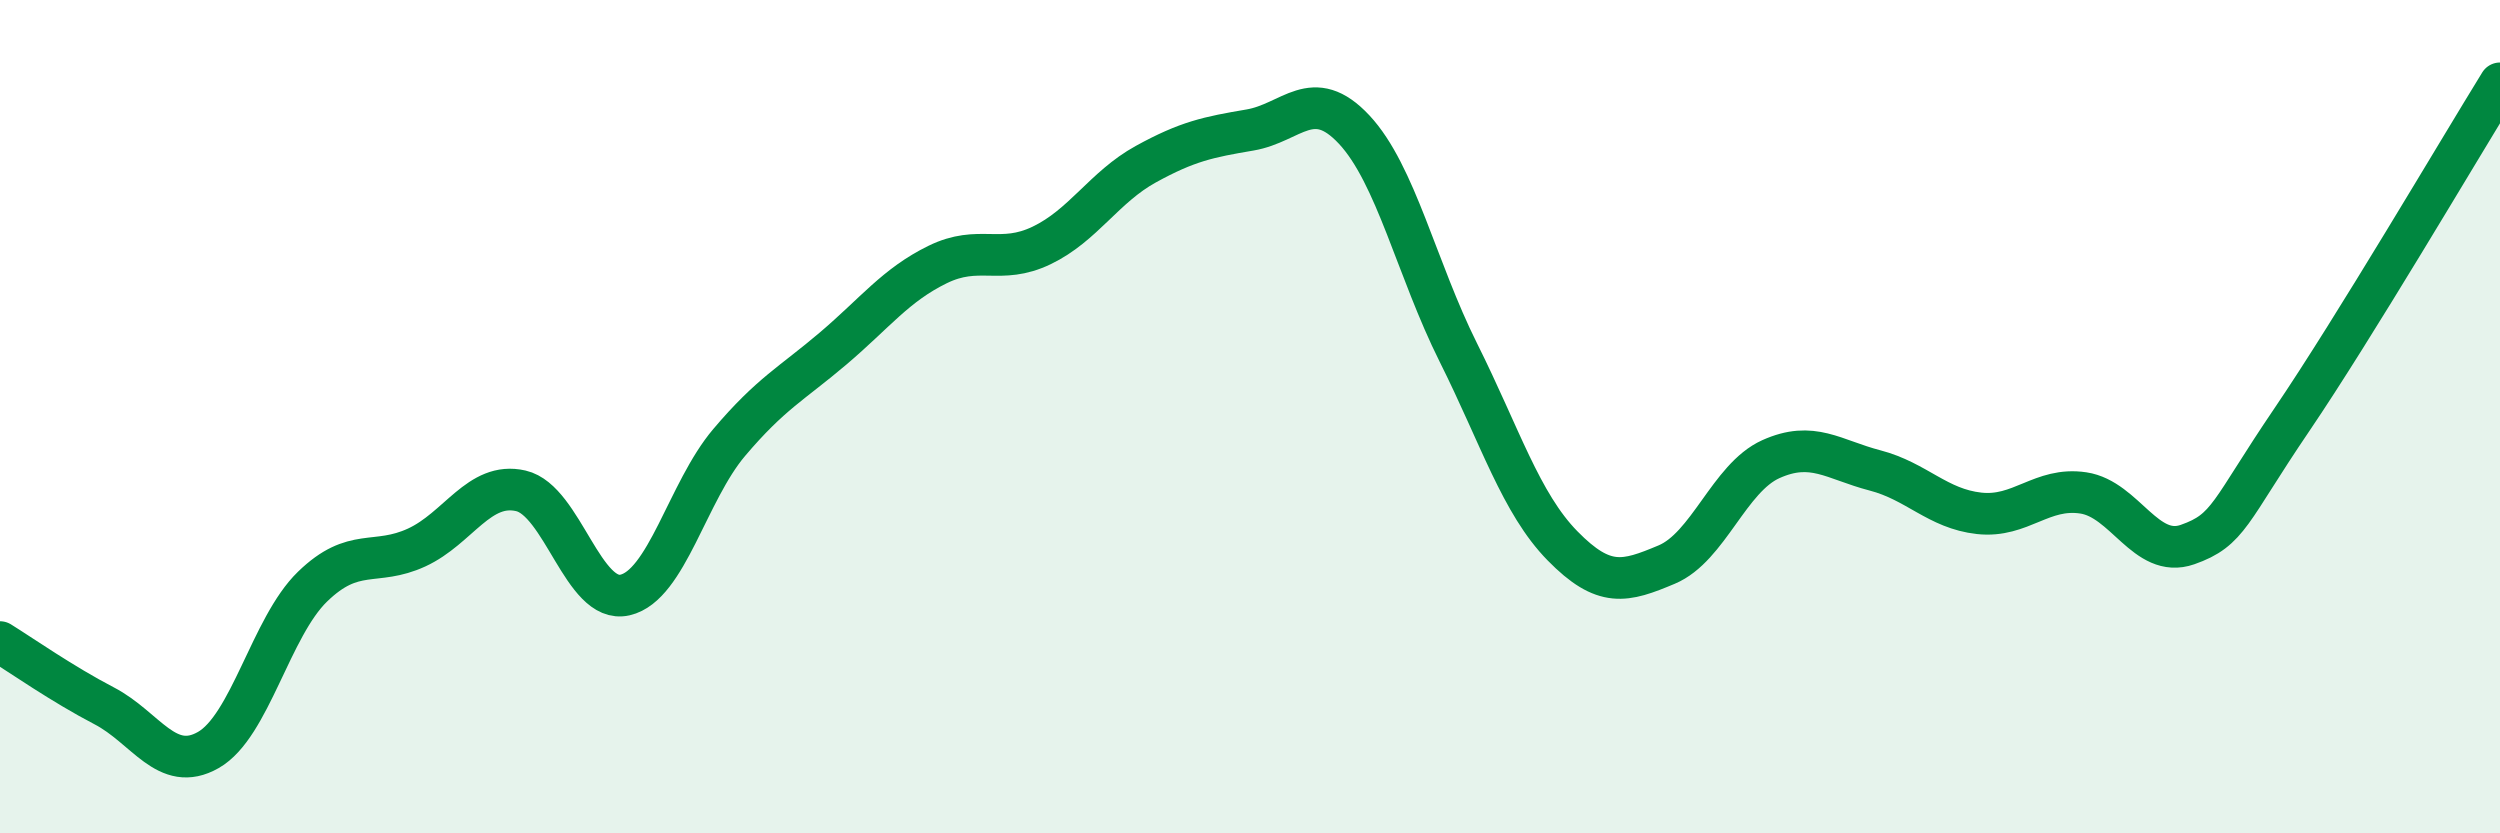
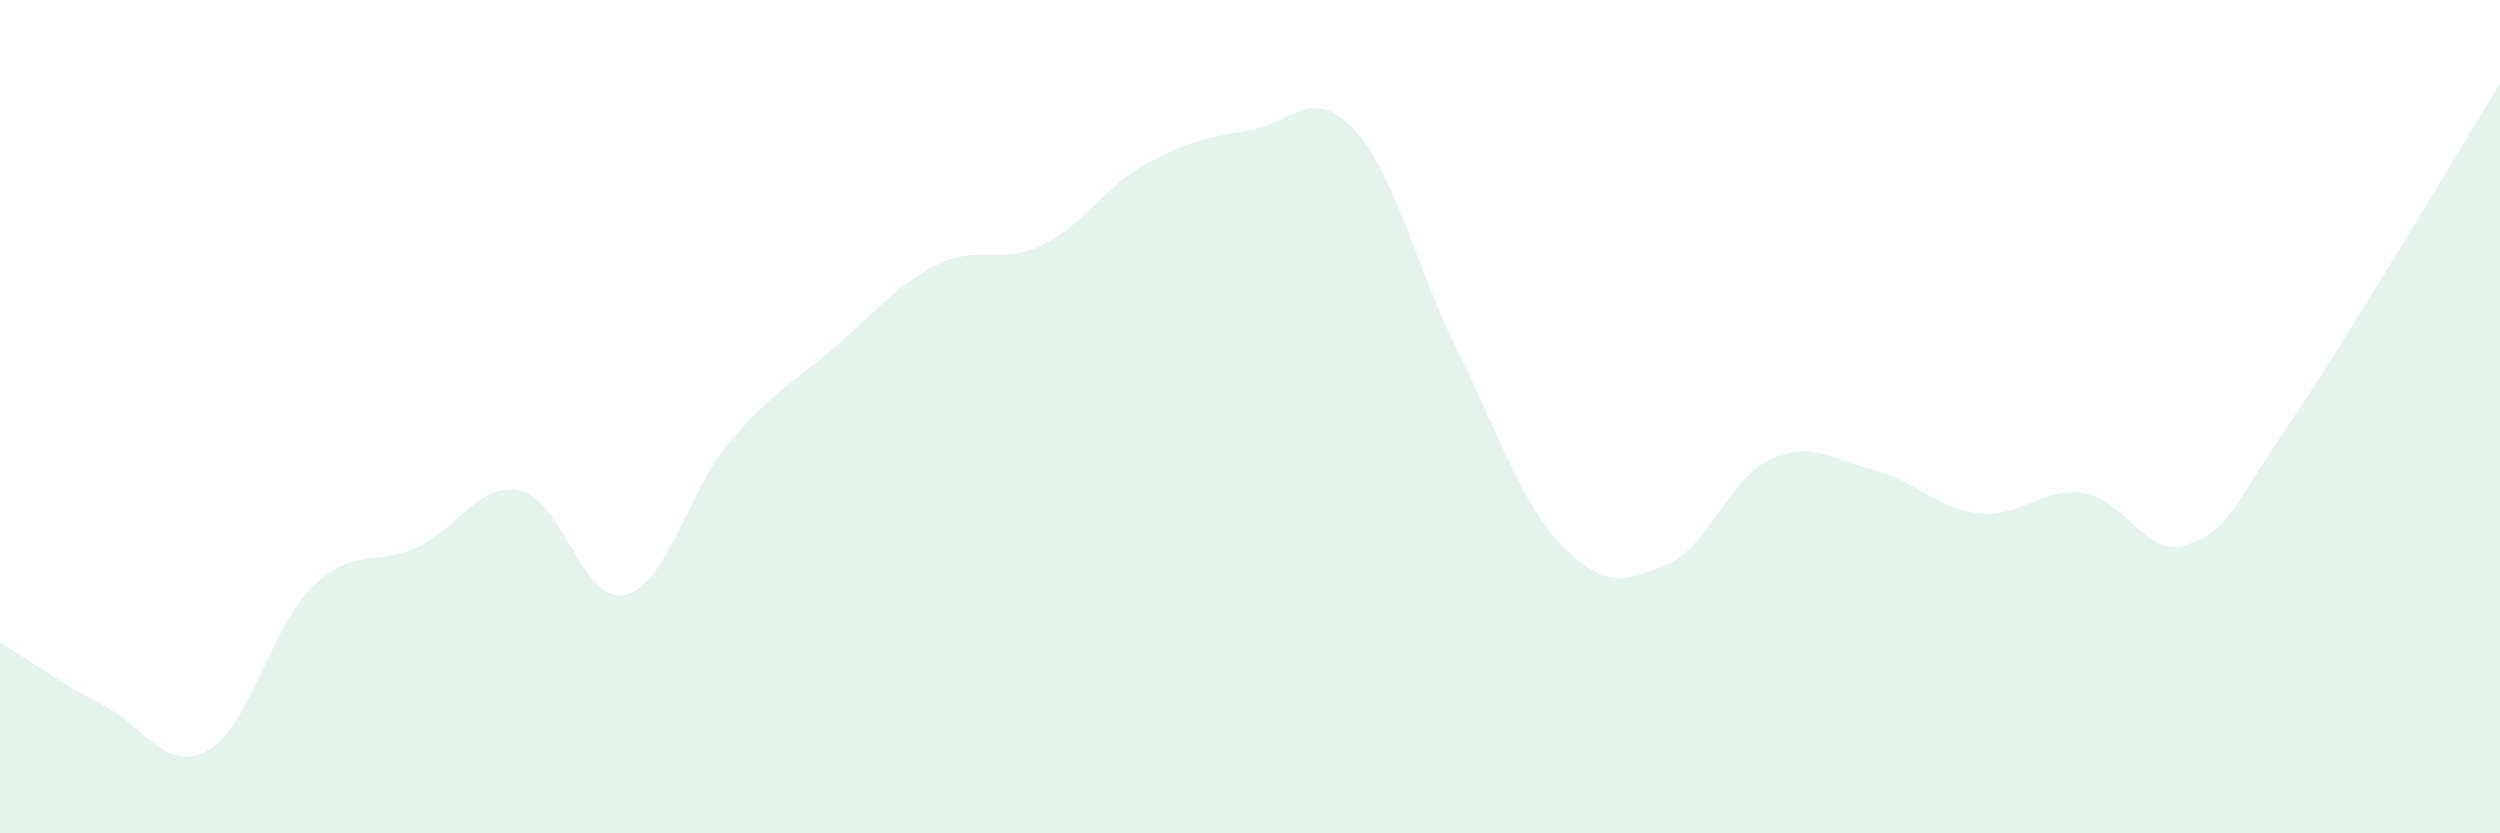
<svg xmlns="http://www.w3.org/2000/svg" width="60" height="20" viewBox="0 0 60 20">
  <path d="M 0,15.41 C 0.5,15.72 1.5,16.42 2.5,16.94 C 3.5,17.46 4,18.57 5,18 C 6,17.43 6.5,15.05 7.5,14.08 C 8.5,13.11 9,13.6 10,13.14 C 11,12.68 11.5,11.55 12.5,11.78 C 13.5,12.01 14,14.51 15,14.28 C 16,14.05 16.5,11.8 17.5,10.62 C 18.5,9.44 19,9.21 20,8.36 C 21,7.51 21.5,6.84 22.5,6.35 C 23.5,5.86 24,6.37 25,5.89 C 26,5.41 26.5,4.49 27.5,3.94 C 28.5,3.39 29,3.29 30,3.12 C 31,2.95 31.5,2.04 32.5,3.11 C 33.5,4.18 34,6.46 35,8.46 C 36,10.46 36.5,12.08 37.5,13.1 C 38.5,14.12 39,13.97 40,13.55 C 41,13.13 41.5,11.47 42.5,11.02 C 43.5,10.57 44,11.03 45,11.29 C 46,11.55 46.5,12.21 47.5,12.32 C 48.5,12.43 49,11.68 50,11.83 C 51,11.98 51.5,13.42 52.5,13.07 C 53.5,12.72 53.5,12.29 55,10.08 C 56.5,7.87 59,3.62 60,2L60 20L0 20Z" fill="#008740" opacity="0.1" stroke-linecap="round" stroke-linejoin="round" />
-   <path d="M 0,15.41 C 0.5,15.72 1.5,16.42 2.5,16.94 C 3.5,17.46 4,18.57 5,18 C 6,17.43 6.5,15.05 7.5,14.08 C 8.5,13.11 9,13.6 10,13.14 C 11,12.68 11.5,11.55 12.5,11.78 C 13.5,12.01 14,14.51 15,14.28 C 16,14.05 16.5,11.8 17.5,10.62 C 18.5,9.44 19,9.21 20,8.36 C 21,7.51 21.5,6.84 22.5,6.35 C 23.5,5.86 24,6.37 25,5.89 C 26,5.41 26.5,4.49 27.5,3.94 C 28.5,3.39 29,3.29 30,3.12 C 31,2.95 31.5,2.04 32.5,3.11 C 33.5,4.18 34,6.46 35,8.46 C 36,10.46 36.5,12.08 37.5,13.1 C 38.5,14.12 39,13.97 40,13.55 C 41,13.13 41.5,11.47 42.5,11.02 C 43.5,10.57 44,11.03 45,11.29 C 46,11.55 46.5,12.21 47.5,12.32 C 48.5,12.43 49,11.68 50,11.83 C 51,11.98 51.5,13.42 52.5,13.07 C 53.5,12.72 53.5,12.29 55,10.08 C 56.5,7.87 59,3.62 60,2" stroke="#008740" stroke-width="1" fill="none" stroke-linecap="round" stroke-linejoin="round" />
</svg>